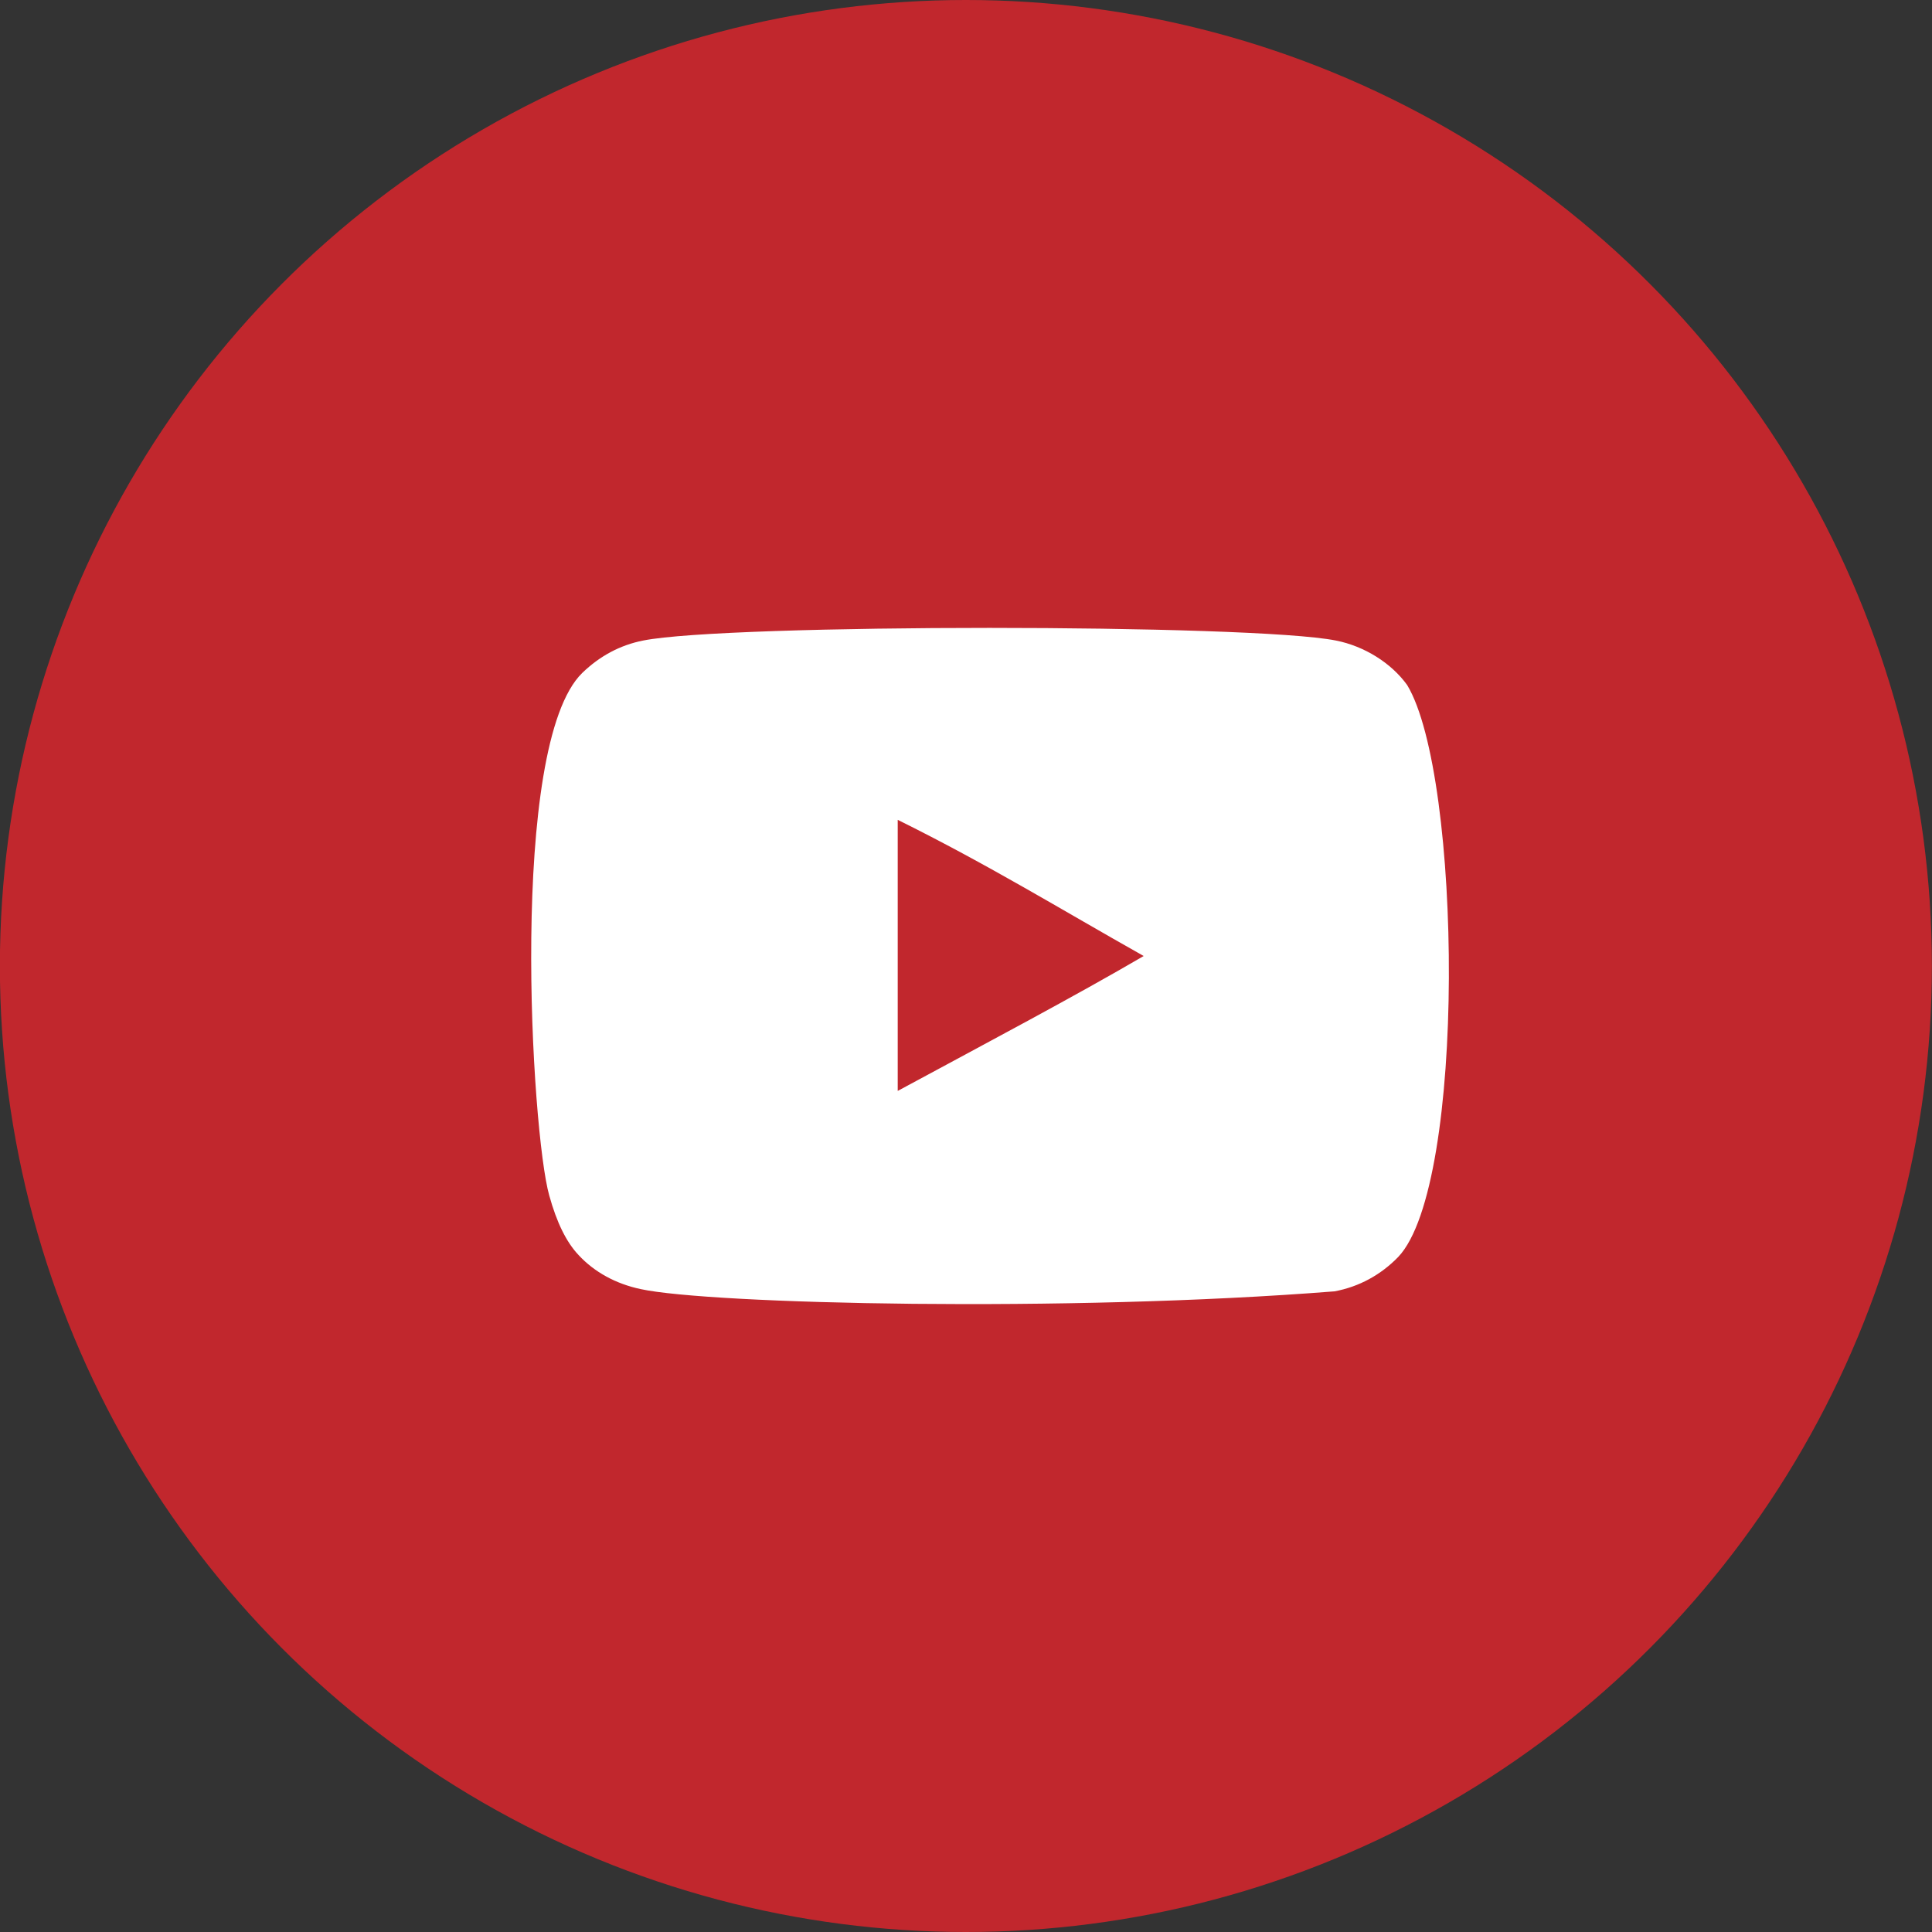
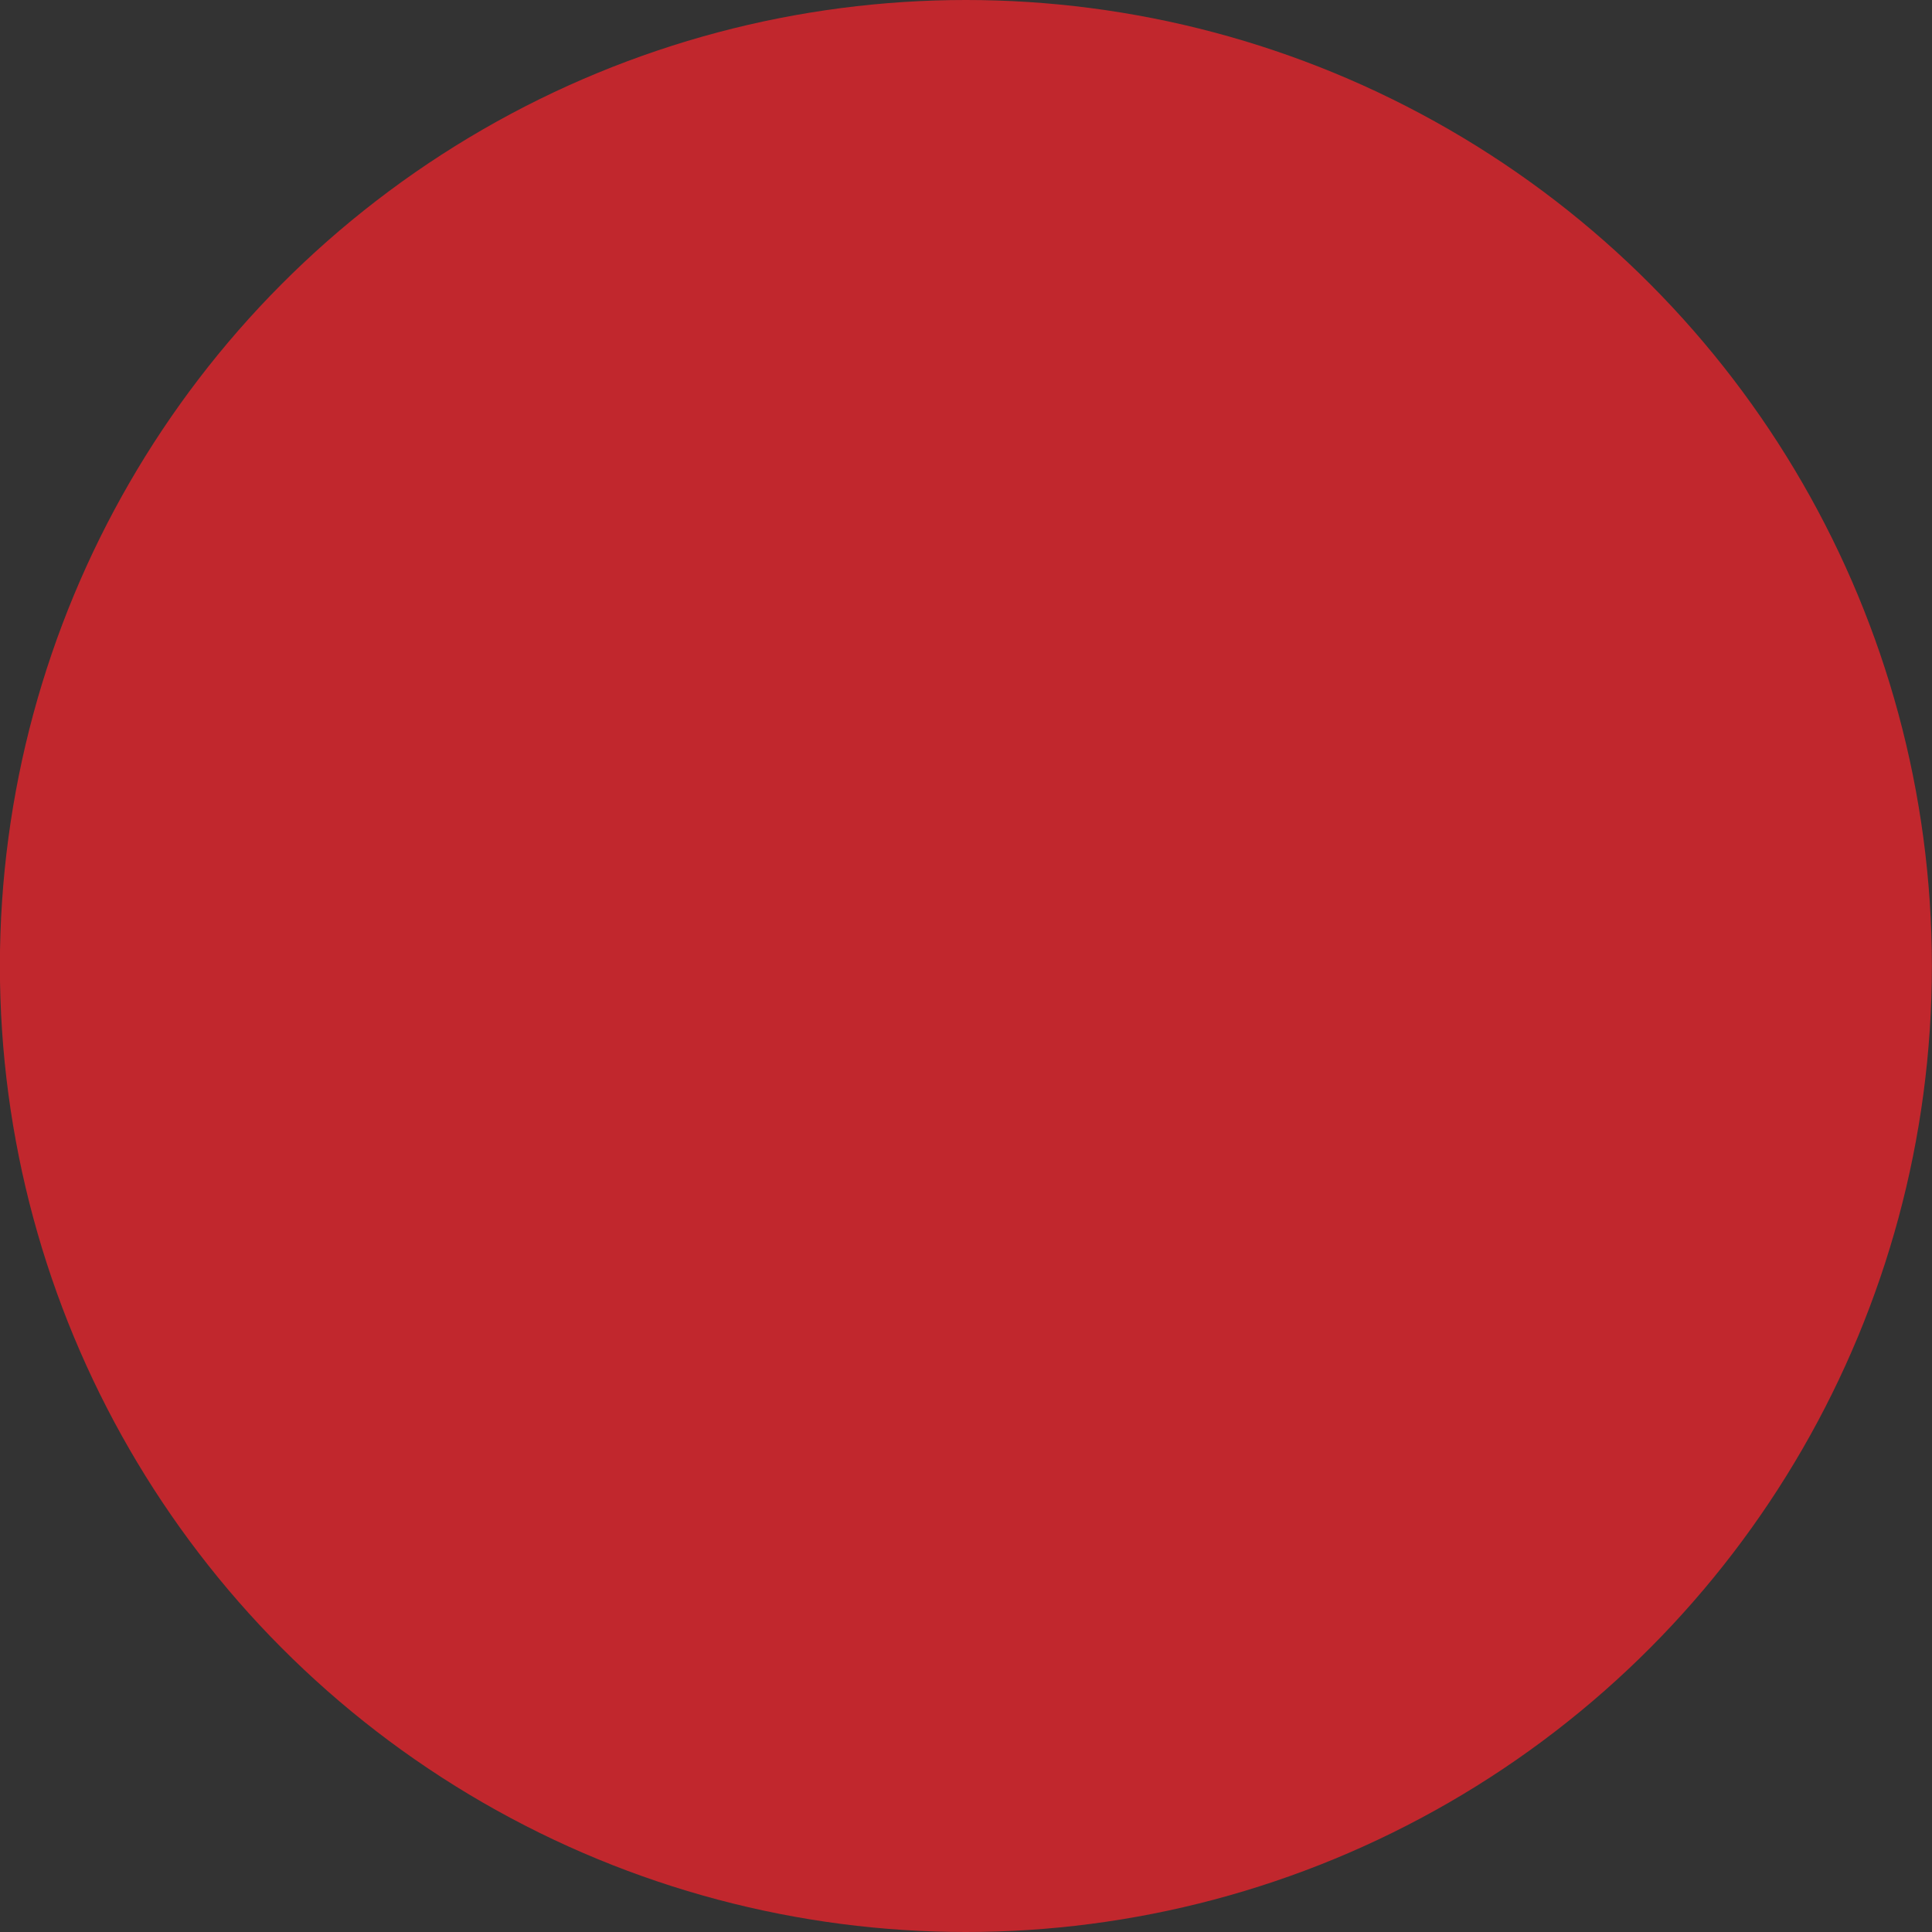
<svg xmlns="http://www.w3.org/2000/svg" width="35" height="35" viewBox="0 0 35 35" fill="none">
  <rect x="0" y="0" width="35" height="35" fill="#333333" stroke="none" />
  <circle cx="17.498" cy="17.5" r="17.5" fill="#C1272D" />
-   <path fill-rule="evenodd" clip-rule="evenodd" d="M16.263 19.763V14.852C17.919 15.673 19.202 16.465 20.719 17.319C19.468 18.05 17.919 18.869 16.263 19.763ZM25.492 12.41C25.207 12.014 24.72 11.706 24.202 11.604C22.678 11.299 13.173 11.298 11.651 11.604C11.235 11.686 10.865 11.884 10.547 12.192C9.207 13.501 9.627 20.52 9.95 21.657C10.086 22.149 10.261 22.504 10.482 22.737C10.767 23.045 11.157 23.258 11.605 23.353C12.86 23.626 19.322 23.778 24.175 23.394C24.622 23.312 25.018 23.093 25.33 22.771C26.569 21.468 26.484 14.054 25.492 12.41Z" fill="white" />
</svg>